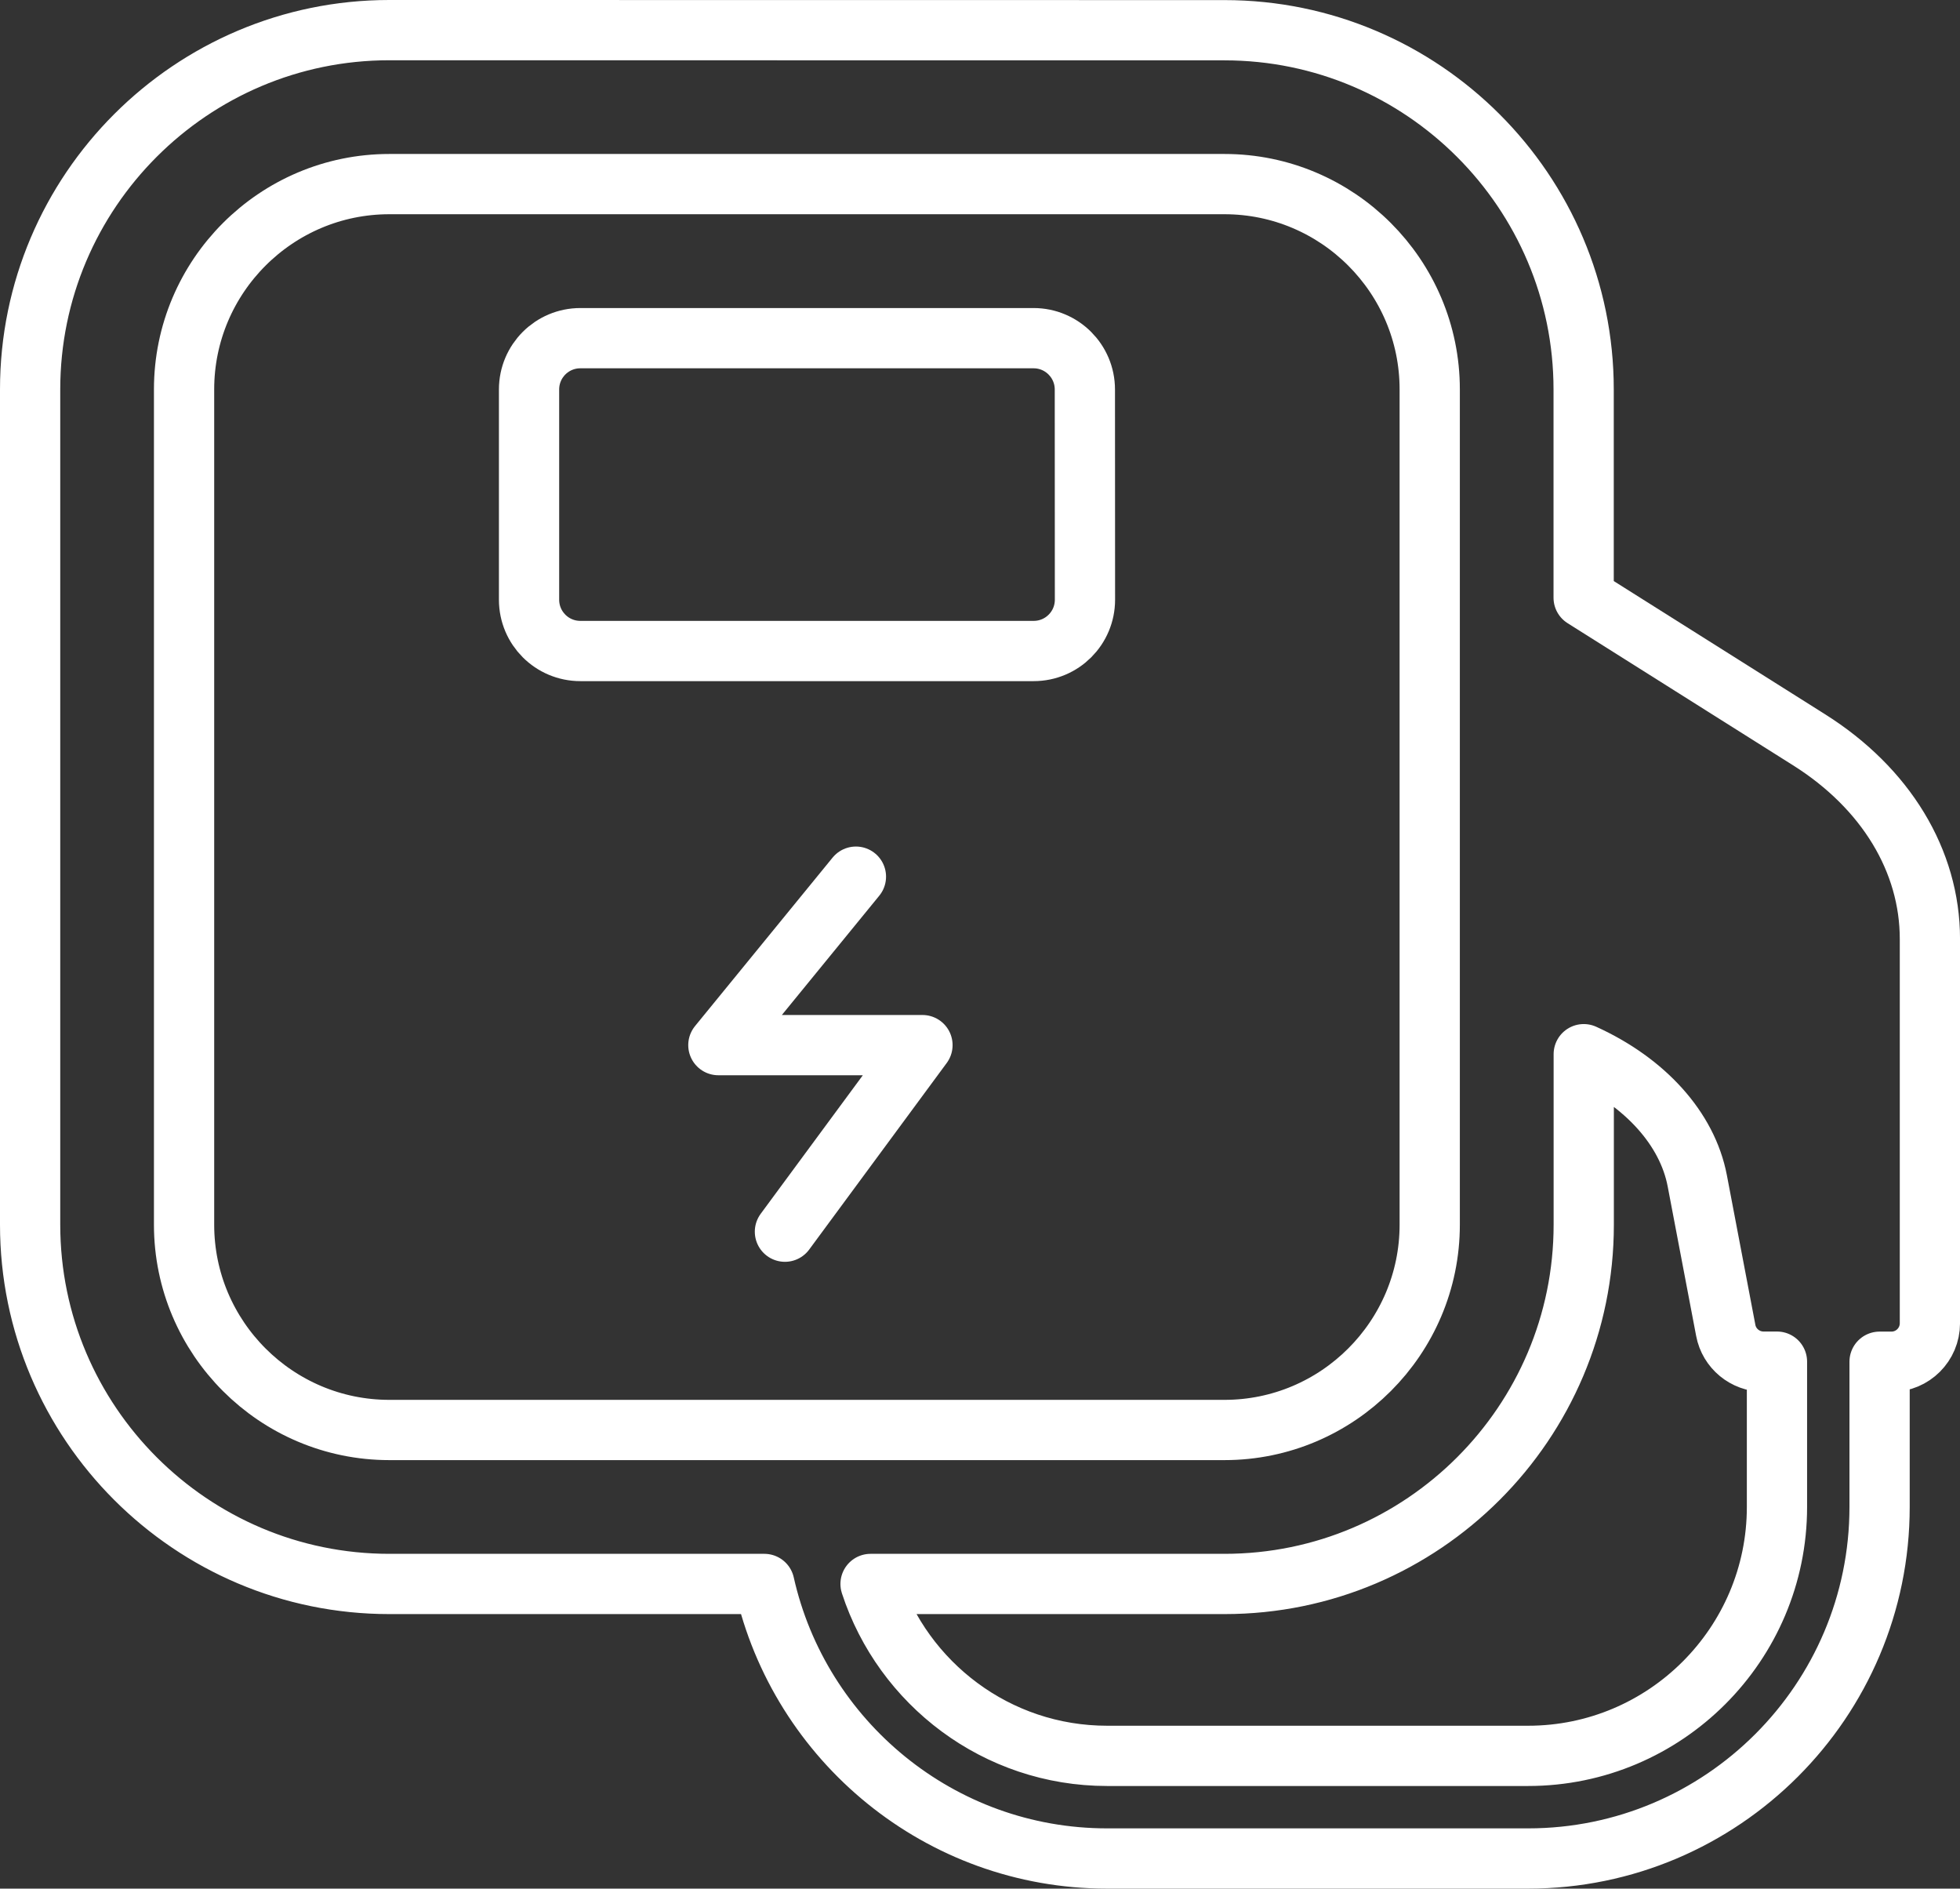
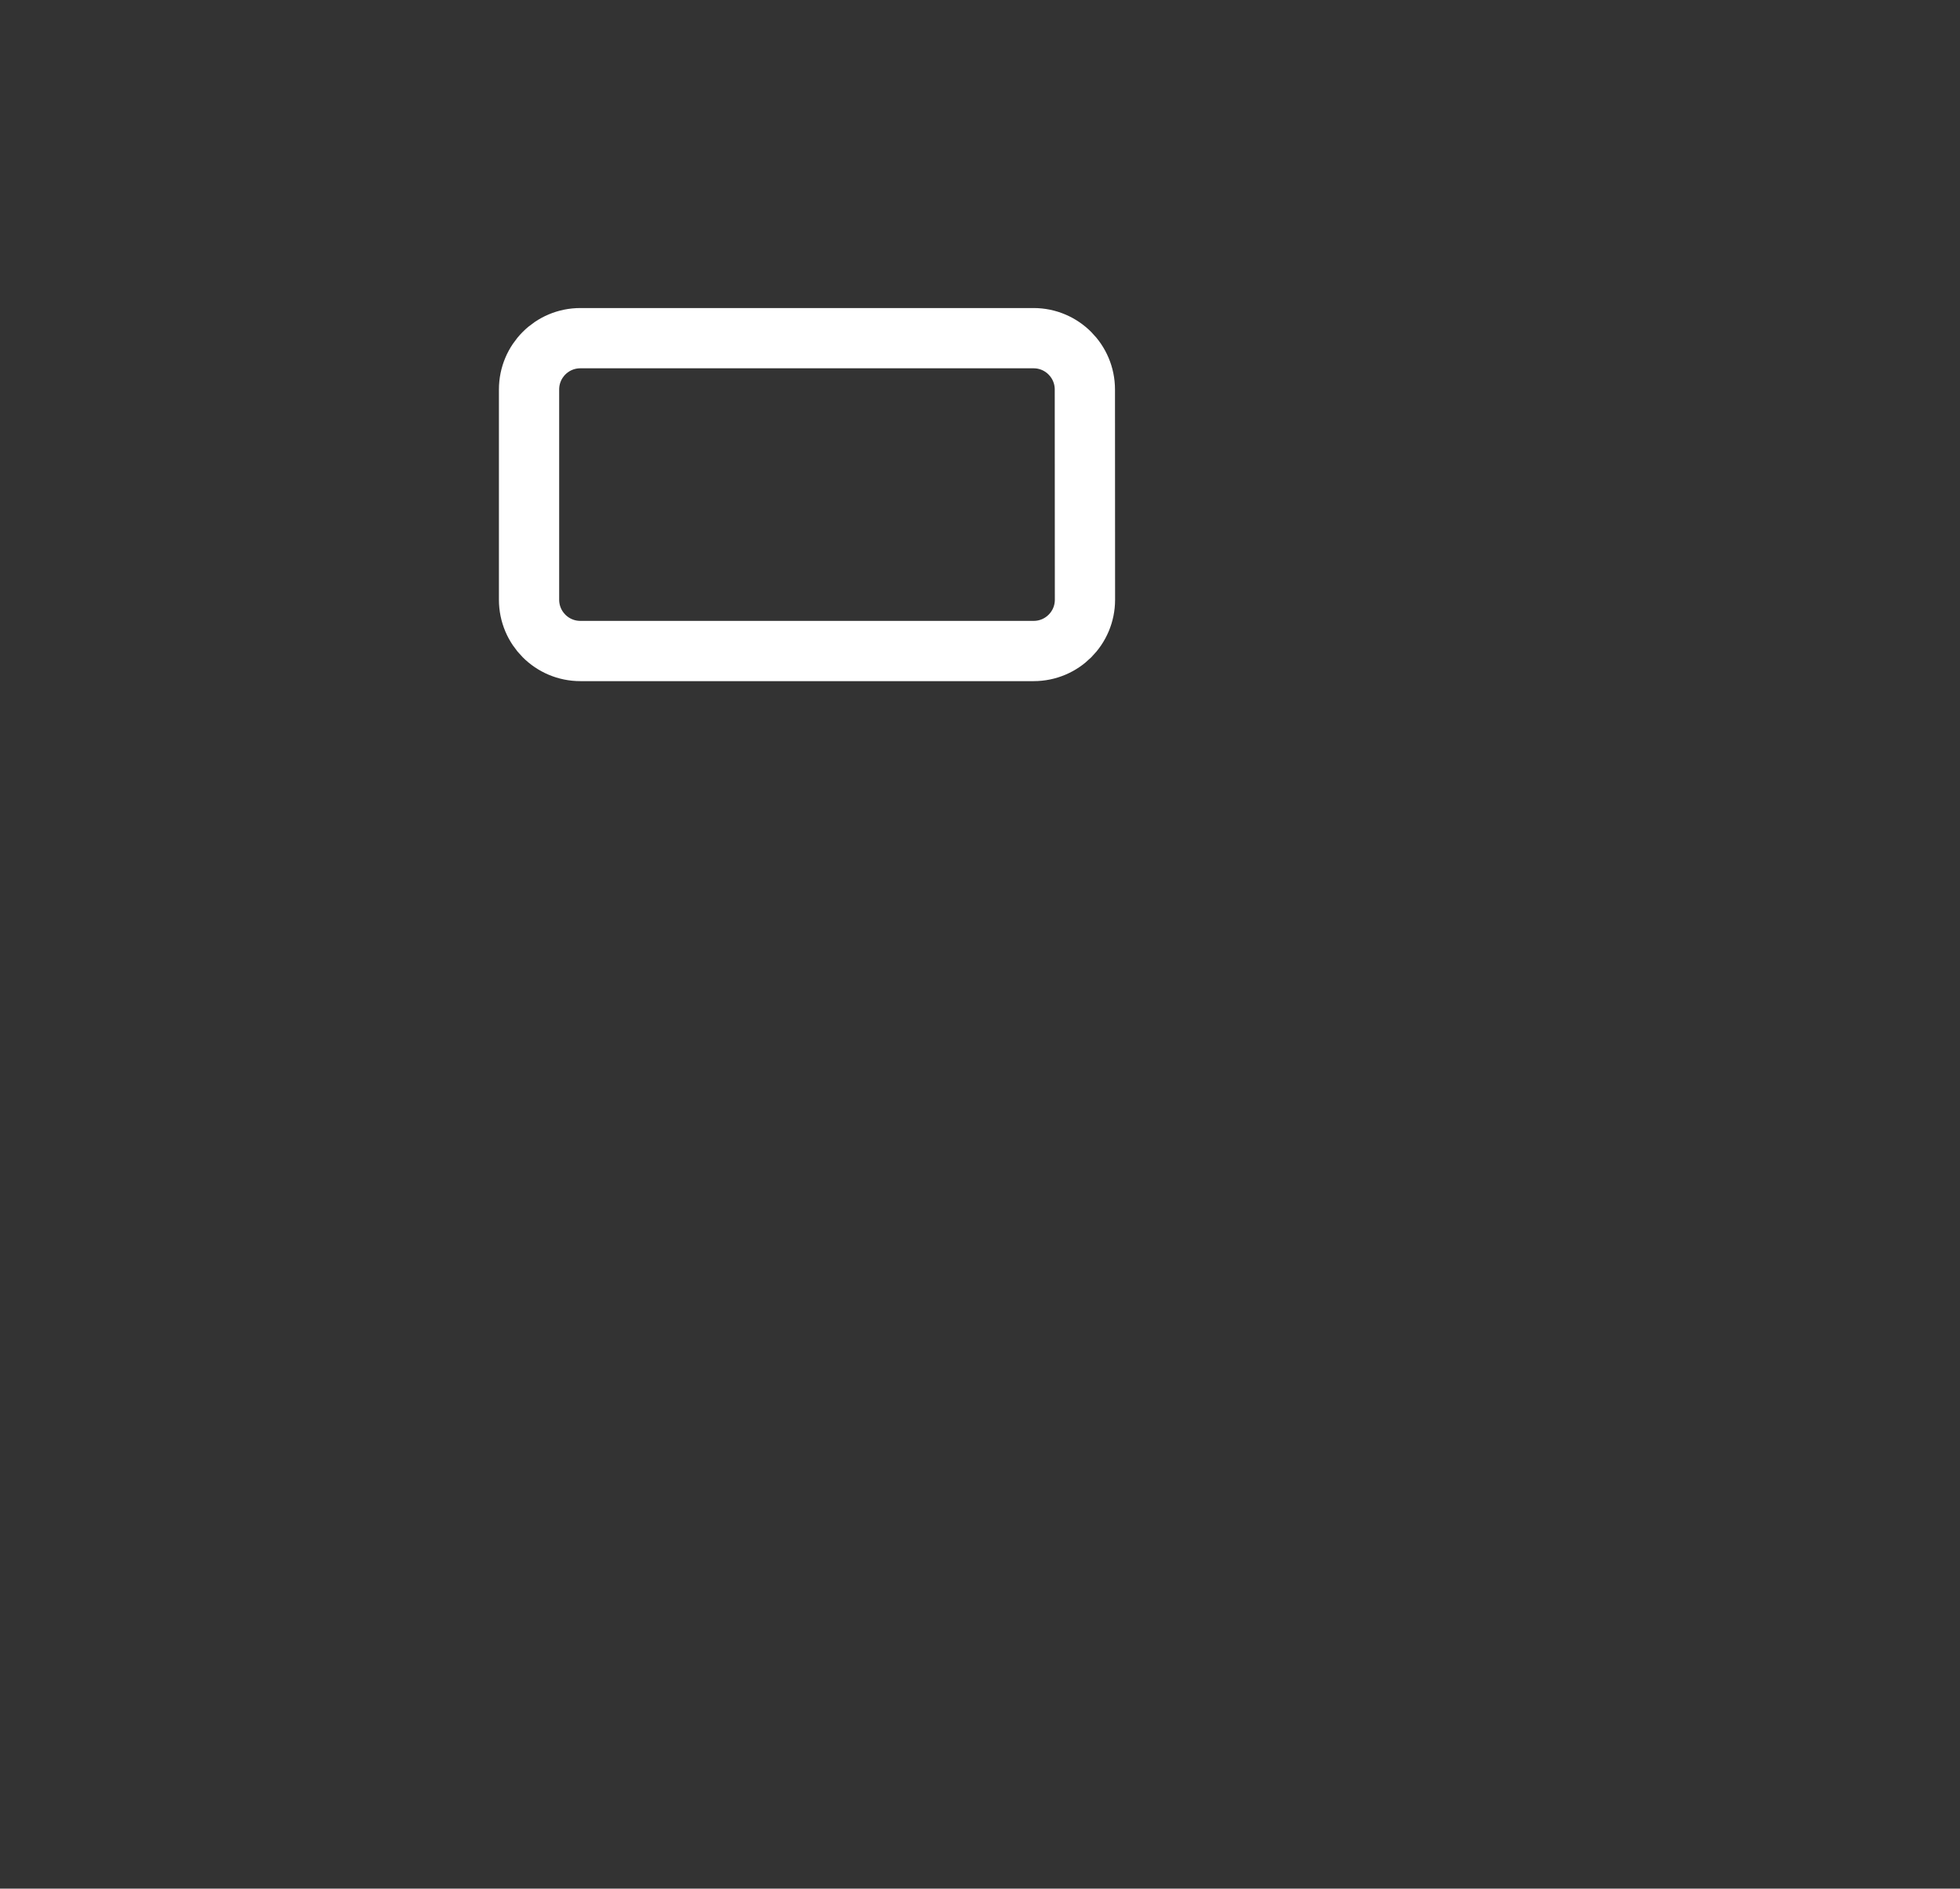
<svg xmlns="http://www.w3.org/2000/svg" id="Layer_2" data-name="Layer 2" viewBox="0 0 813.31 783.55">
  <rect x="0" y="0" width="813.31" height="783.55" fill="#333333" stroke="none" />
  <defs>
    <style>      .cls-1 {        stroke-miterlimit: 10;      }      .cls-1, .cls-2, .cls-3 {        fill: none;        stroke: #fff;        stroke-width: 25px;      }      .cls-2 {        stroke-linecap: round;      }      .cls-2, .cls-3 {        stroke-linejoin: round;      }    </style>
  </defs>
  <g id="Layer_1-2" data-name="Layer 1">
    <g>
-       <path class="cls-3" d="M737.36,625.21c0,56.93-46.33,103.26-103.26,103.26h-174.71c-45.79,0-84.67-29.98-98.15-71.32h146.89c82.18,0,149.05-66.87,149.05-149.05v-70.74c25.37,11.52,43,30.86,47.12,52.57l11.81,62.01c1.41,7.53,8.03,12.98,15.68,12.98h5.57v60.3ZM76.38,508.1V161.55c0-46.95,38.22-85.17,85.17-85.17h346.55c46.95,0,85.17,38.22,85.17,85.17v346.55c0,46.95-38.22,85.17-85.17,85.17H161.55c-46.95,0-85.17-38.22-85.17-85.17ZM750.71,306.94l-93.57-58.97v-86.38c0-82.18-66.87-149.05-149.05-149.05l-346.55-.04C79.37,12.5,12.5,79.37,12.5,161.55v346.55c0,82.18,66.87,149.05,149.05,149.05h155.62c14.6,65.08,72.78,113.9,142.22,113.9h174.71c80.43,0,145.84-65.42,145.84-145.84v-60.26h4.91c8.82,0,15.97-7.15,15.97-15.97v-159.41c0-32.44-18.3-62.59-50.11-82.63h.01Z" />
      <path class="cls-1" d="M428.88,140.3h-188.06c-11.77,0-21.29,9.52-21.29,21.29v87.21c0,11.77,9.52,21.29,21.29,21.29h188.1c11.77,0,21.29-9.52,21.29-21.29l-.04-87.21c0-11.73-9.52-21.29-21.29-21.29h0Z" />
-       <polyline class="cls-2" points="355.17 363.71 298.09 433.6 382.78 433.6 325.71 511" />
    </g>
  </g>
</svg>